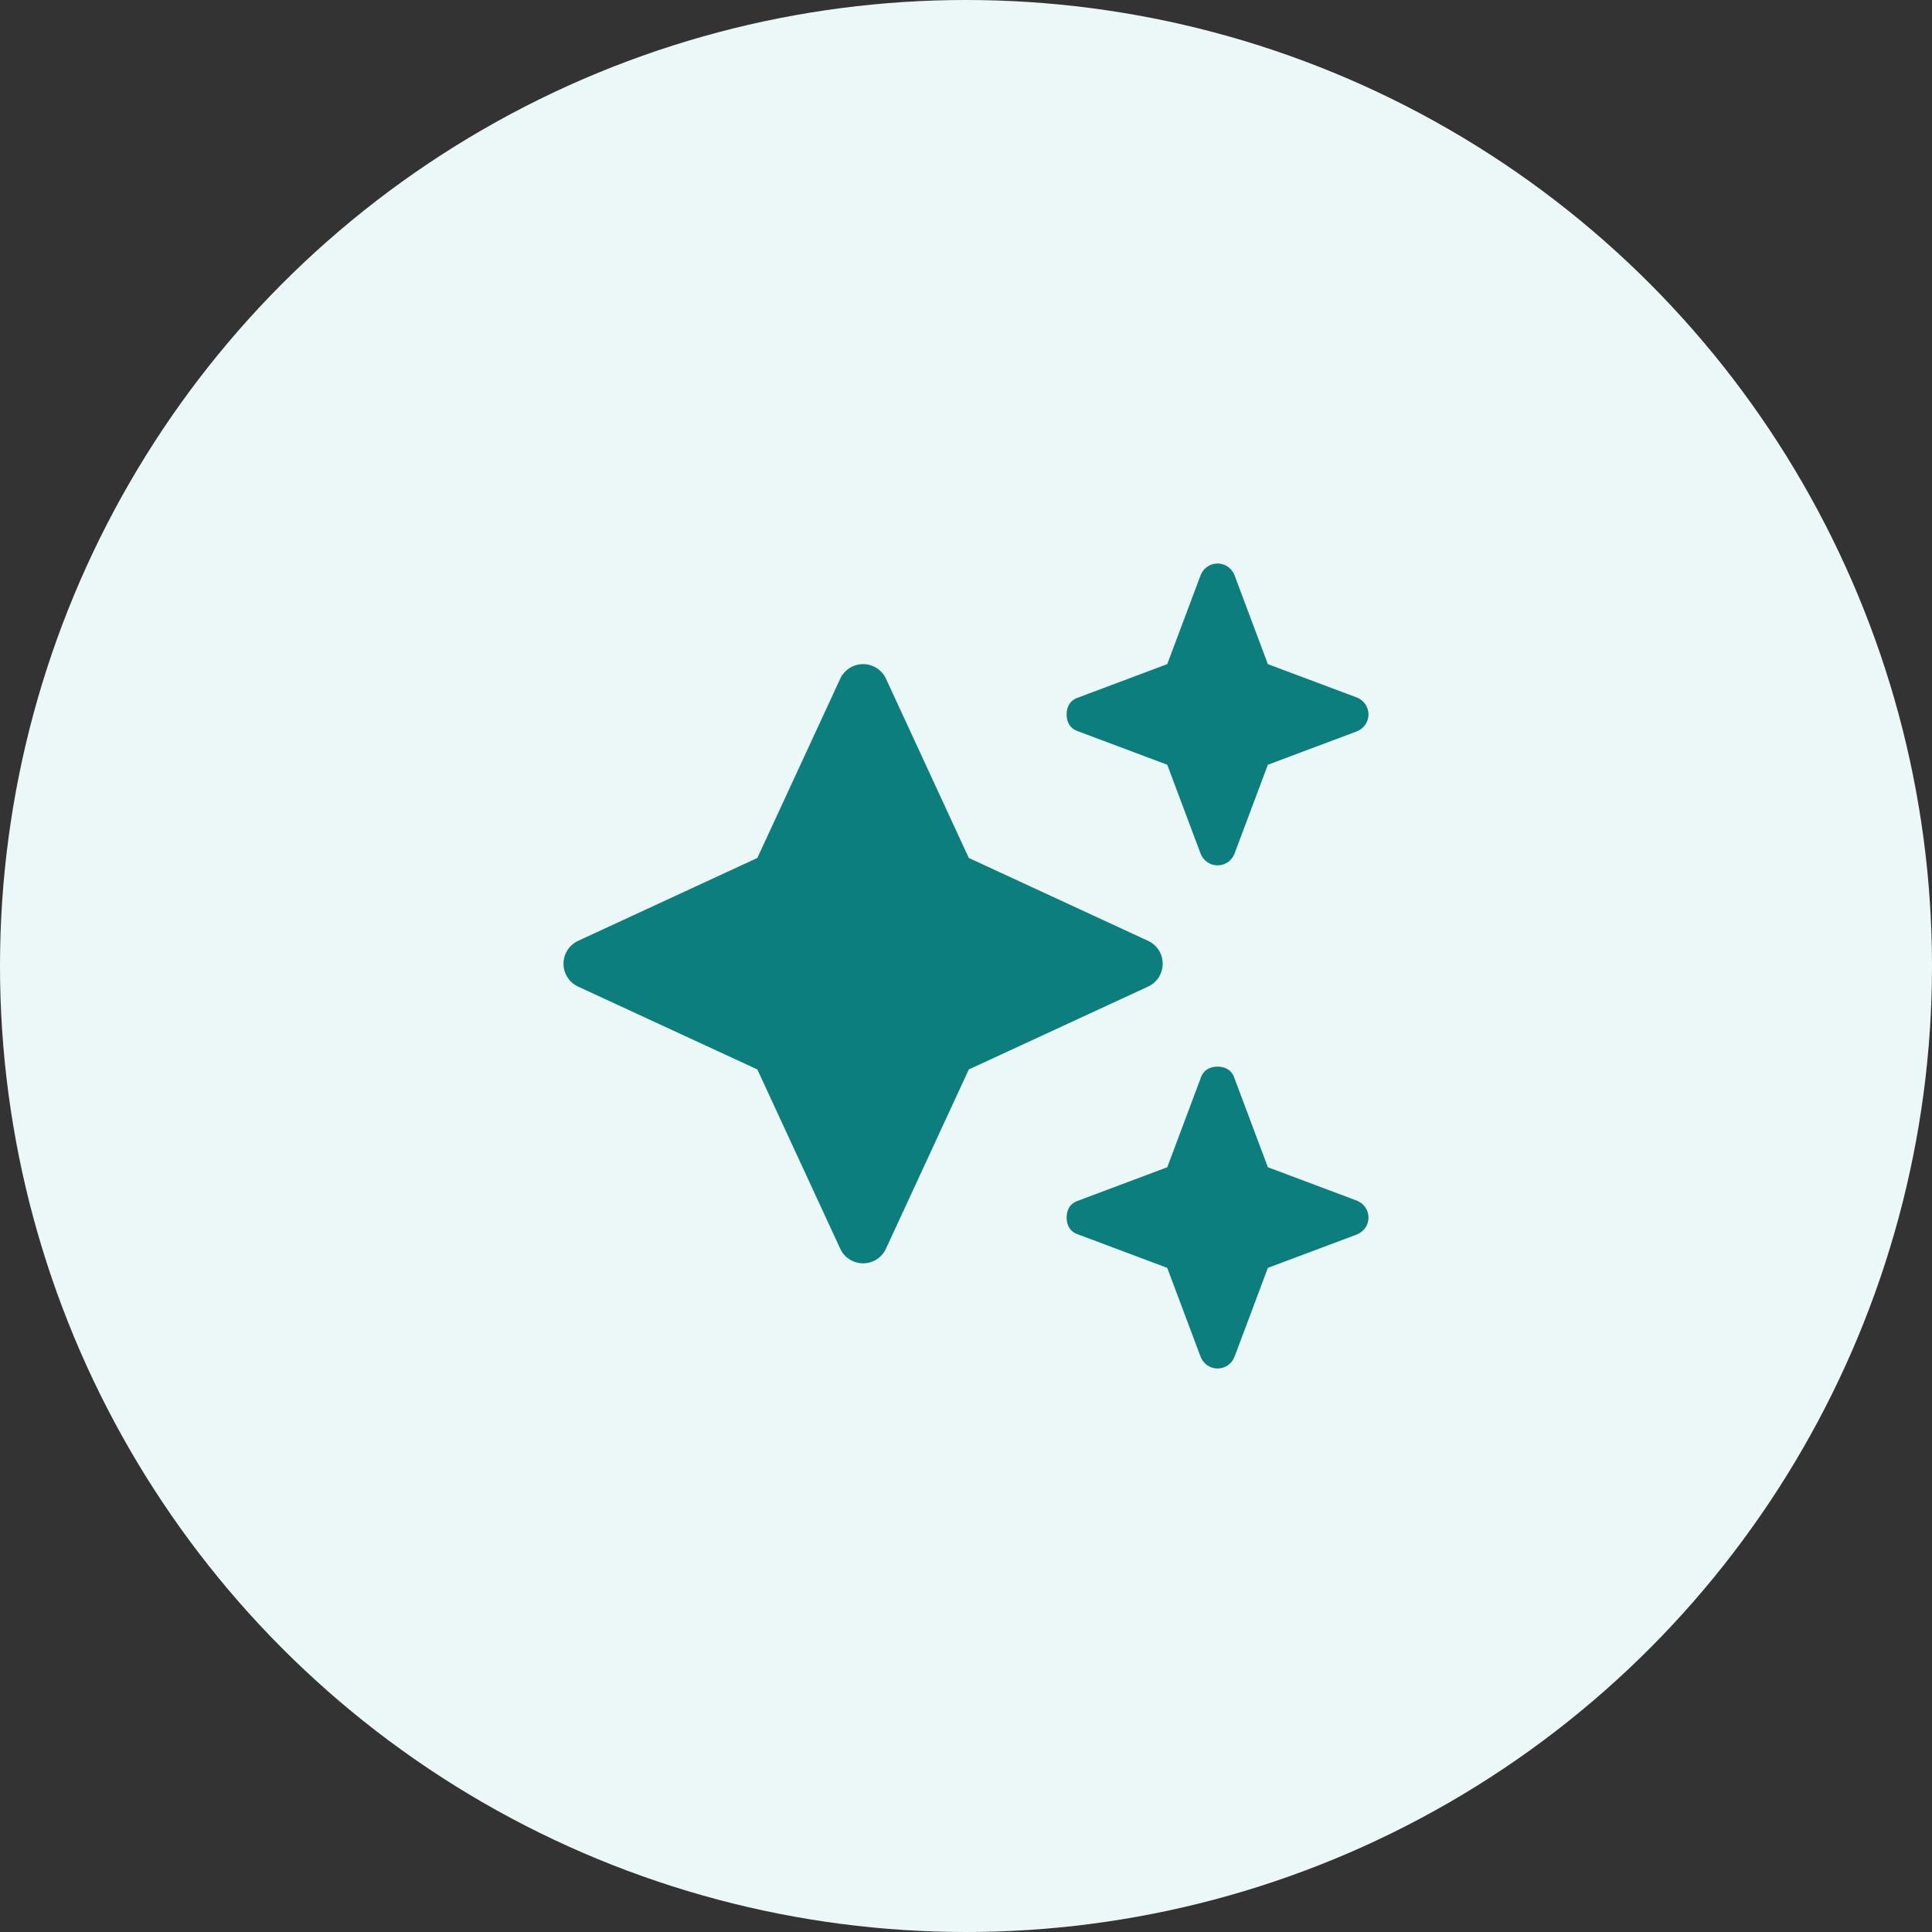
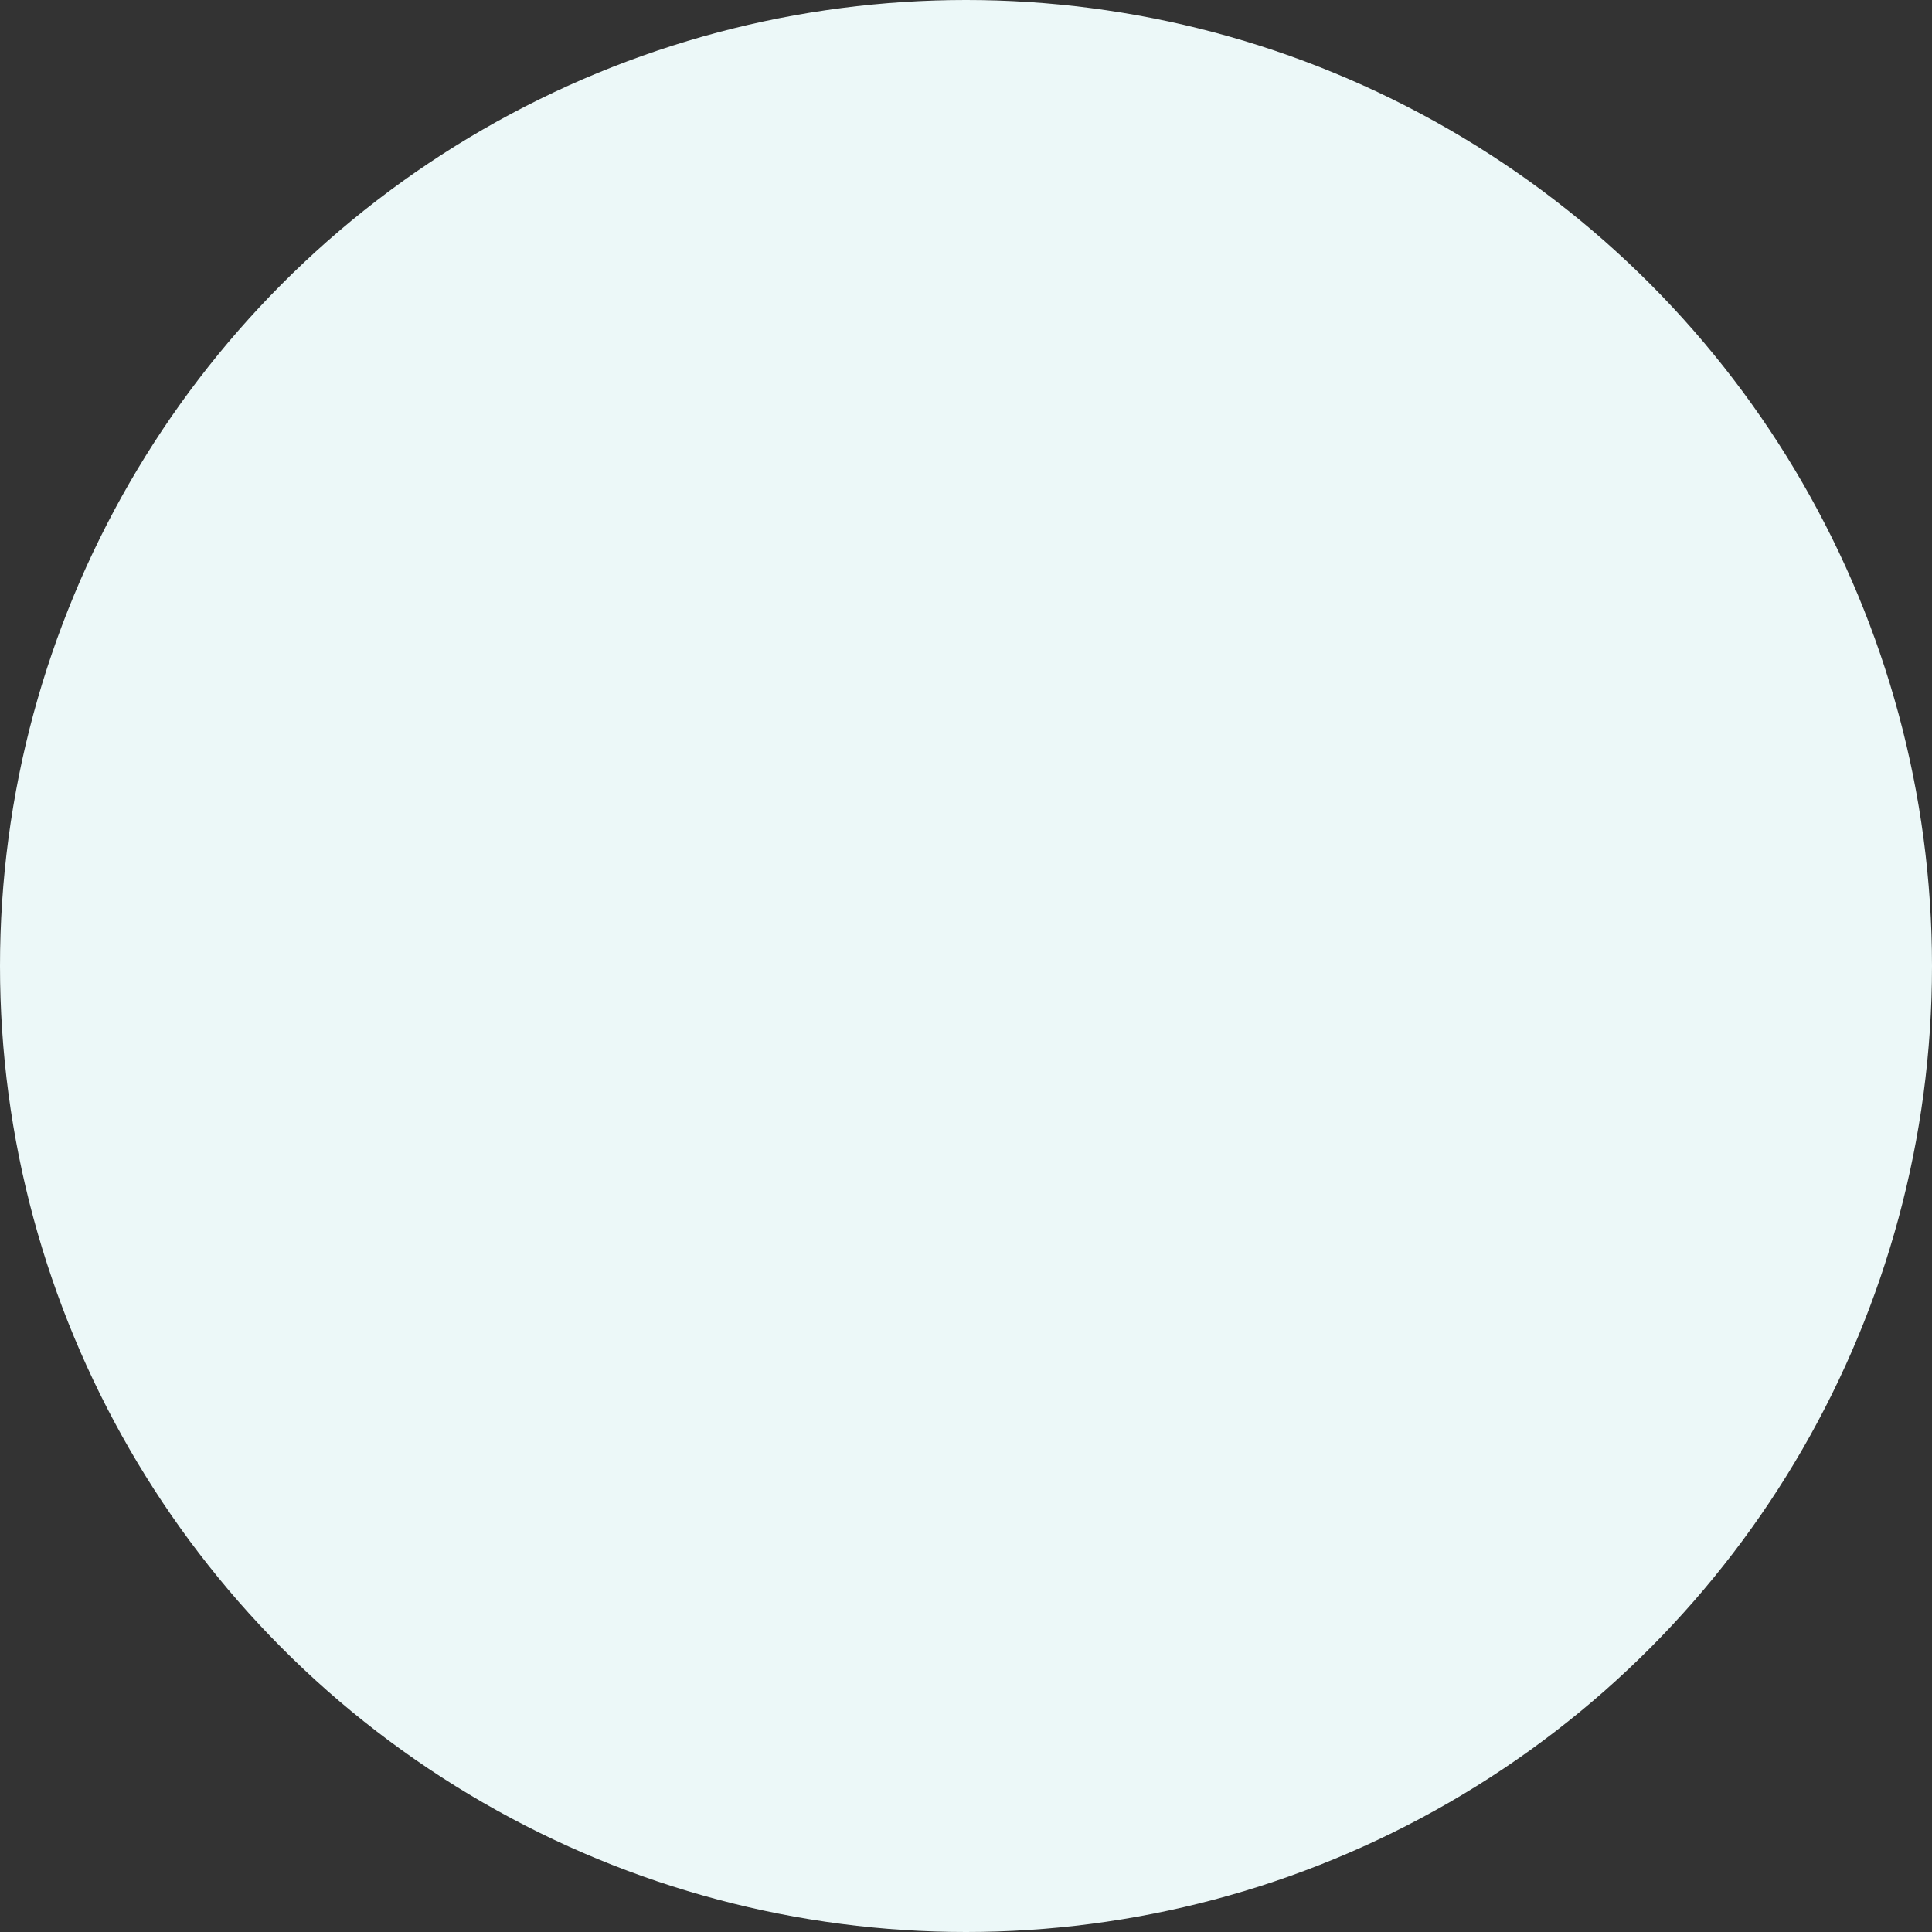
<svg xmlns="http://www.w3.org/2000/svg" width="48" height="48" viewBox="0 0 48 48" fill="none">
  <rect x="0" y="0" width="48" height="48" fill="#333333" stroke="none" />
  <circle cx="24" cy="24" r="24" fill="#ECF8F8" />
  <g clip-path="url(#clip0_1828_1706)">
    <path d="M26.793 17.328L29 16.5L29.828 14.293C29.895 14.117 30.062 14 30.25 14C30.438 14 30.605 14.117 30.672 14.293L31.5 16.5L33.707 17.328C33.883 17.394 34 17.562 34 17.75C34 17.938 33.883 18.105 33.707 18.172L31.5 19L30.672 21.207C30.605 21.383 30.438 21.5 30.25 21.5C30.062 21.5 29.895 21.383 29.828 21.207L29 19L26.793 18.172C26.582 18.105 26.5 17.938 26.5 17.75C26.5 17.562 26.582 17.394 26.793 17.328ZM24.07 21.316L28.523 23.375C28.746 23.477 28.887 23.699 28.887 23.945C28.887 24.188 28.746 24.41 28.523 24.512L24.07 26.57L22.012 31.023C21.91 31.246 21.688 31.387 21.445 31.387C21.199 31.387 20.977 31.246 20.875 31.023L18.816 26.57L14.363 24.512C14.142 24.41 14 24.188 14 23.945C14 23.699 14.142 23.477 14.363 23.375L18.816 21.316L20.875 16.863C20.977 16.642 21.199 16.5 21.445 16.5C21.688 16.5 21.91 16.642 22.012 16.863L24.07 21.316ZM29.828 26.793C29.895 26.582 30.062 26.5 30.25 26.5C30.438 26.5 30.605 26.582 30.672 26.793L31.5 29L33.707 29.828C33.883 29.895 34 30.062 34 30.25C34 30.438 33.883 30.605 33.707 30.672L31.5 31.5L30.672 33.707C30.605 33.883 30.438 34 30.25 34C30.062 34 29.895 33.883 29.828 33.707L29 31.5L26.793 30.672C26.582 30.605 26.5 30.438 26.5 30.25C26.5 30.062 26.582 29.895 26.793 29.828L29 29L29.828 26.793Z" fill="#0C7E7D" />
  </g>
  <defs>
    <clipPath id="clip0_1828_1706">
-       <rect width="20" height="20" fill="white" transform="translate(14 14)" />
-     </clipPath>
+       </clipPath>
  </defs>
</svg>